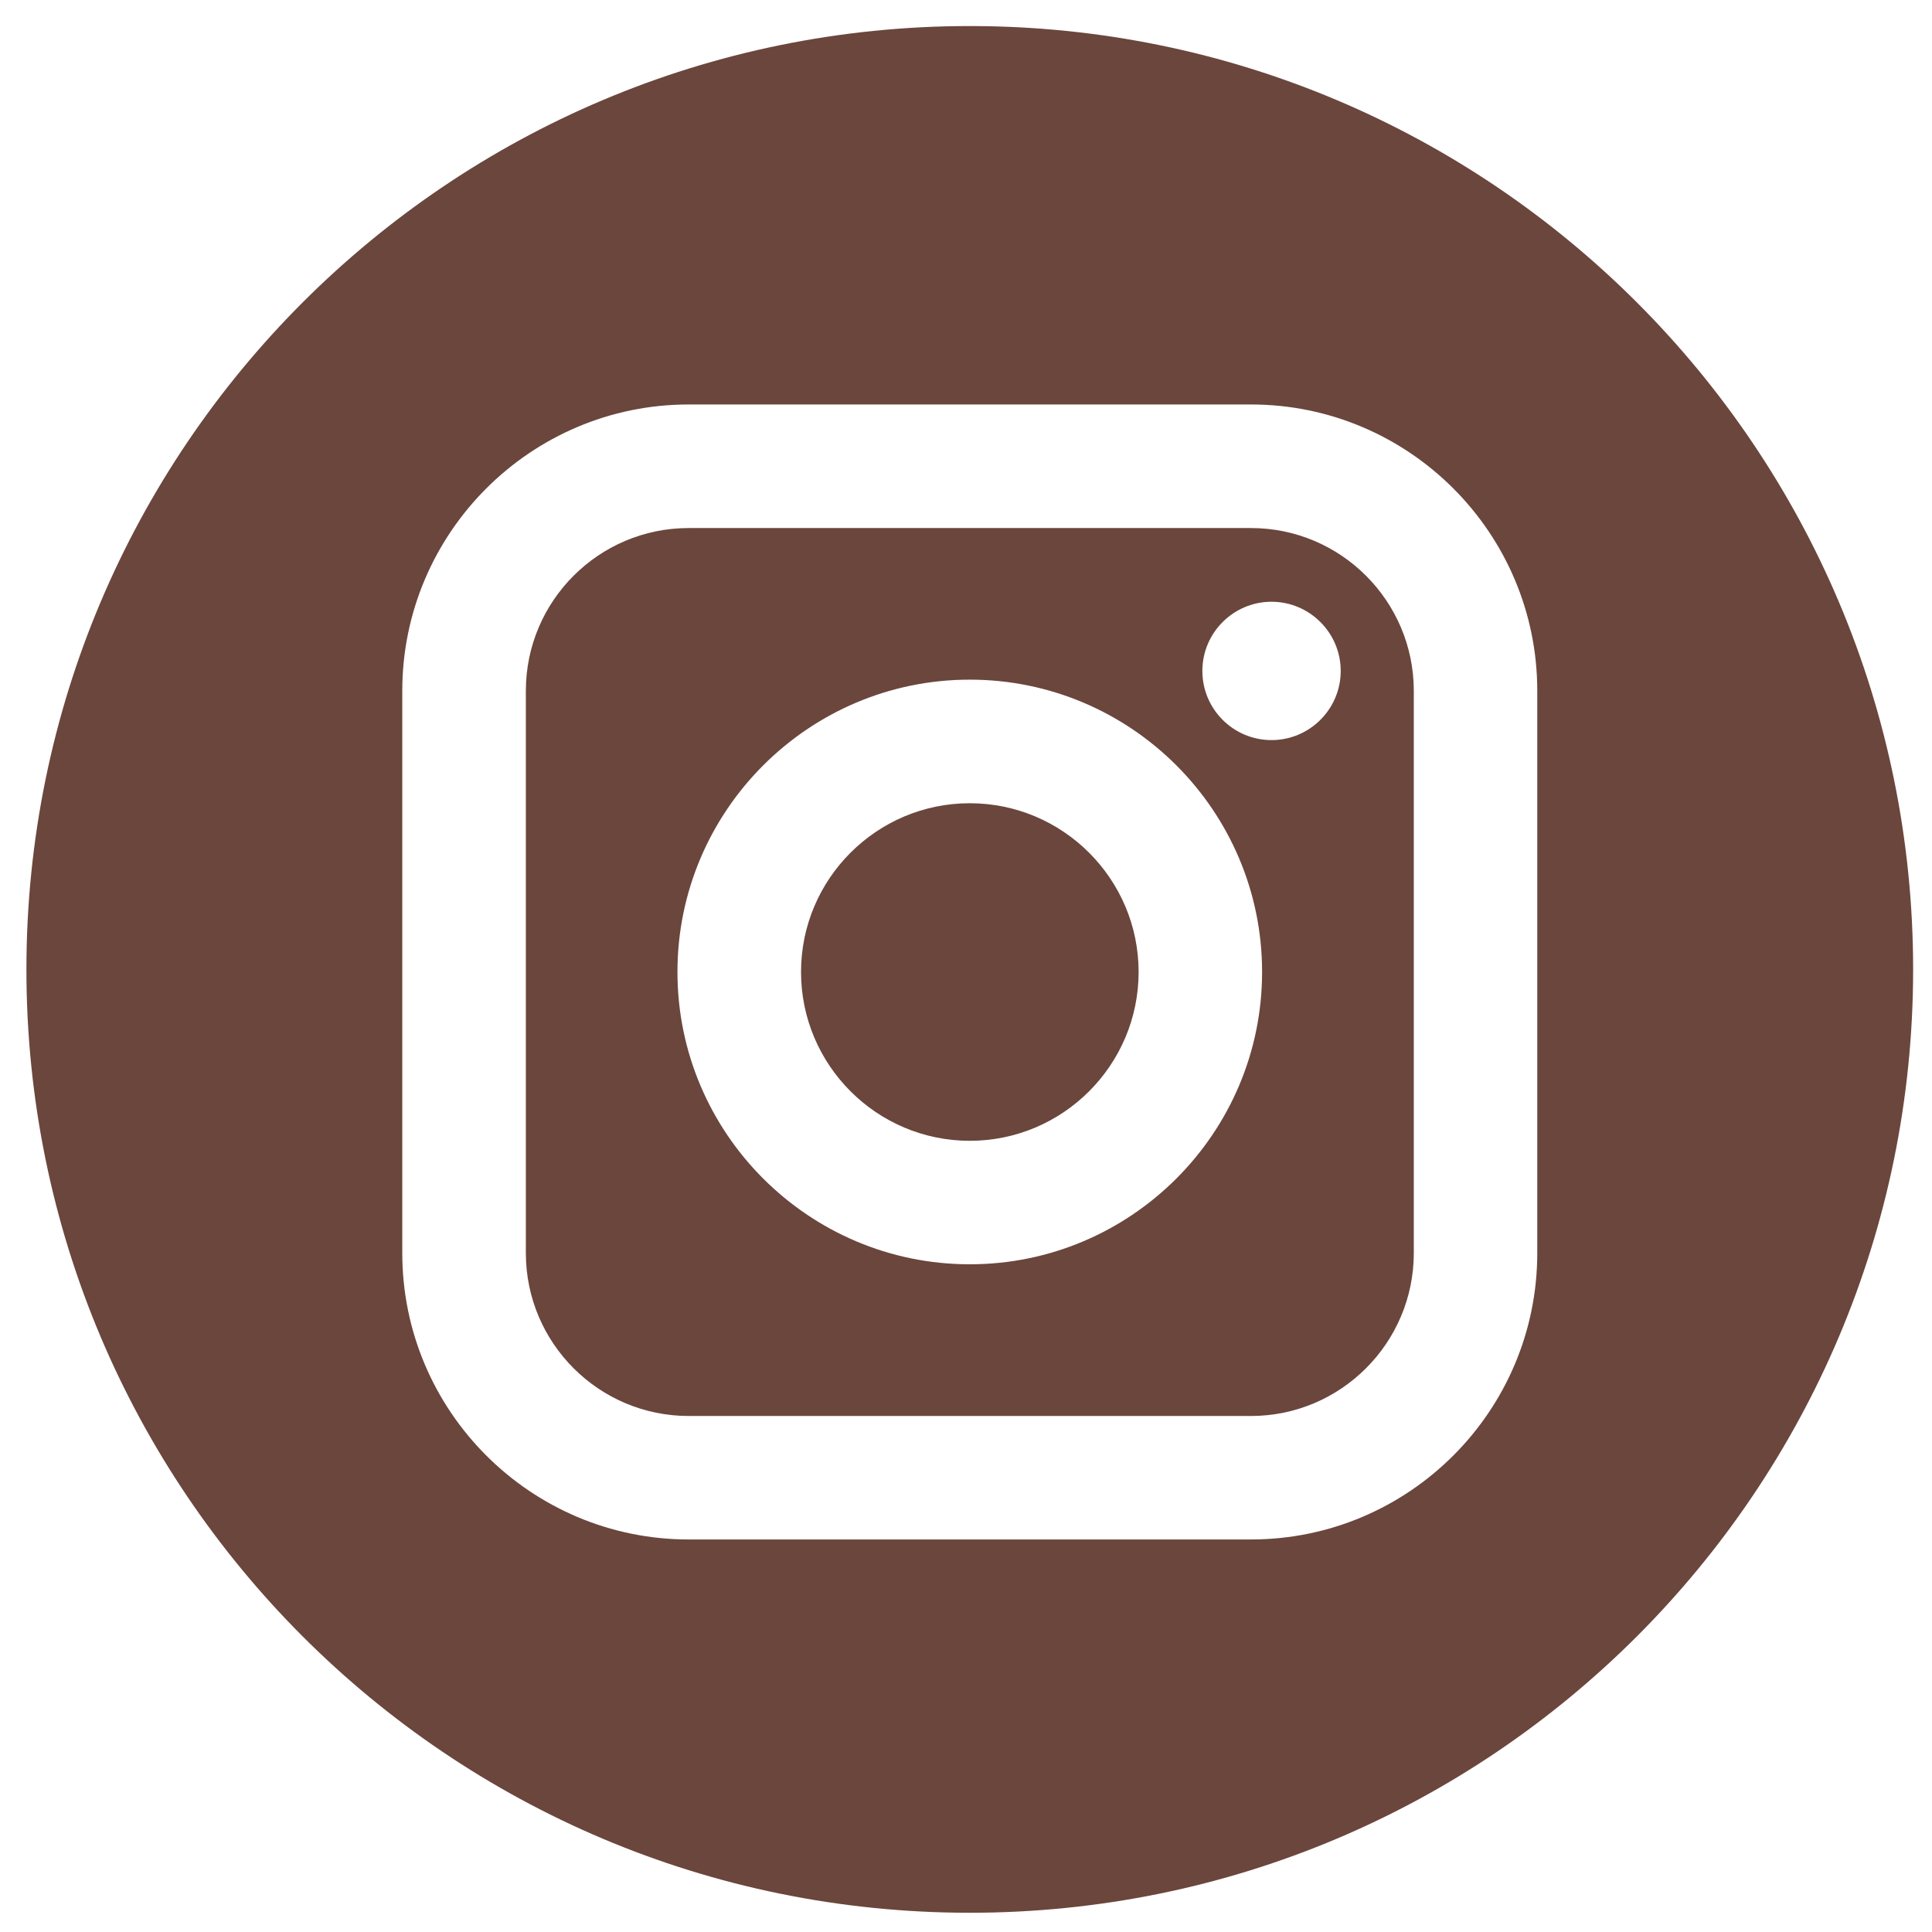
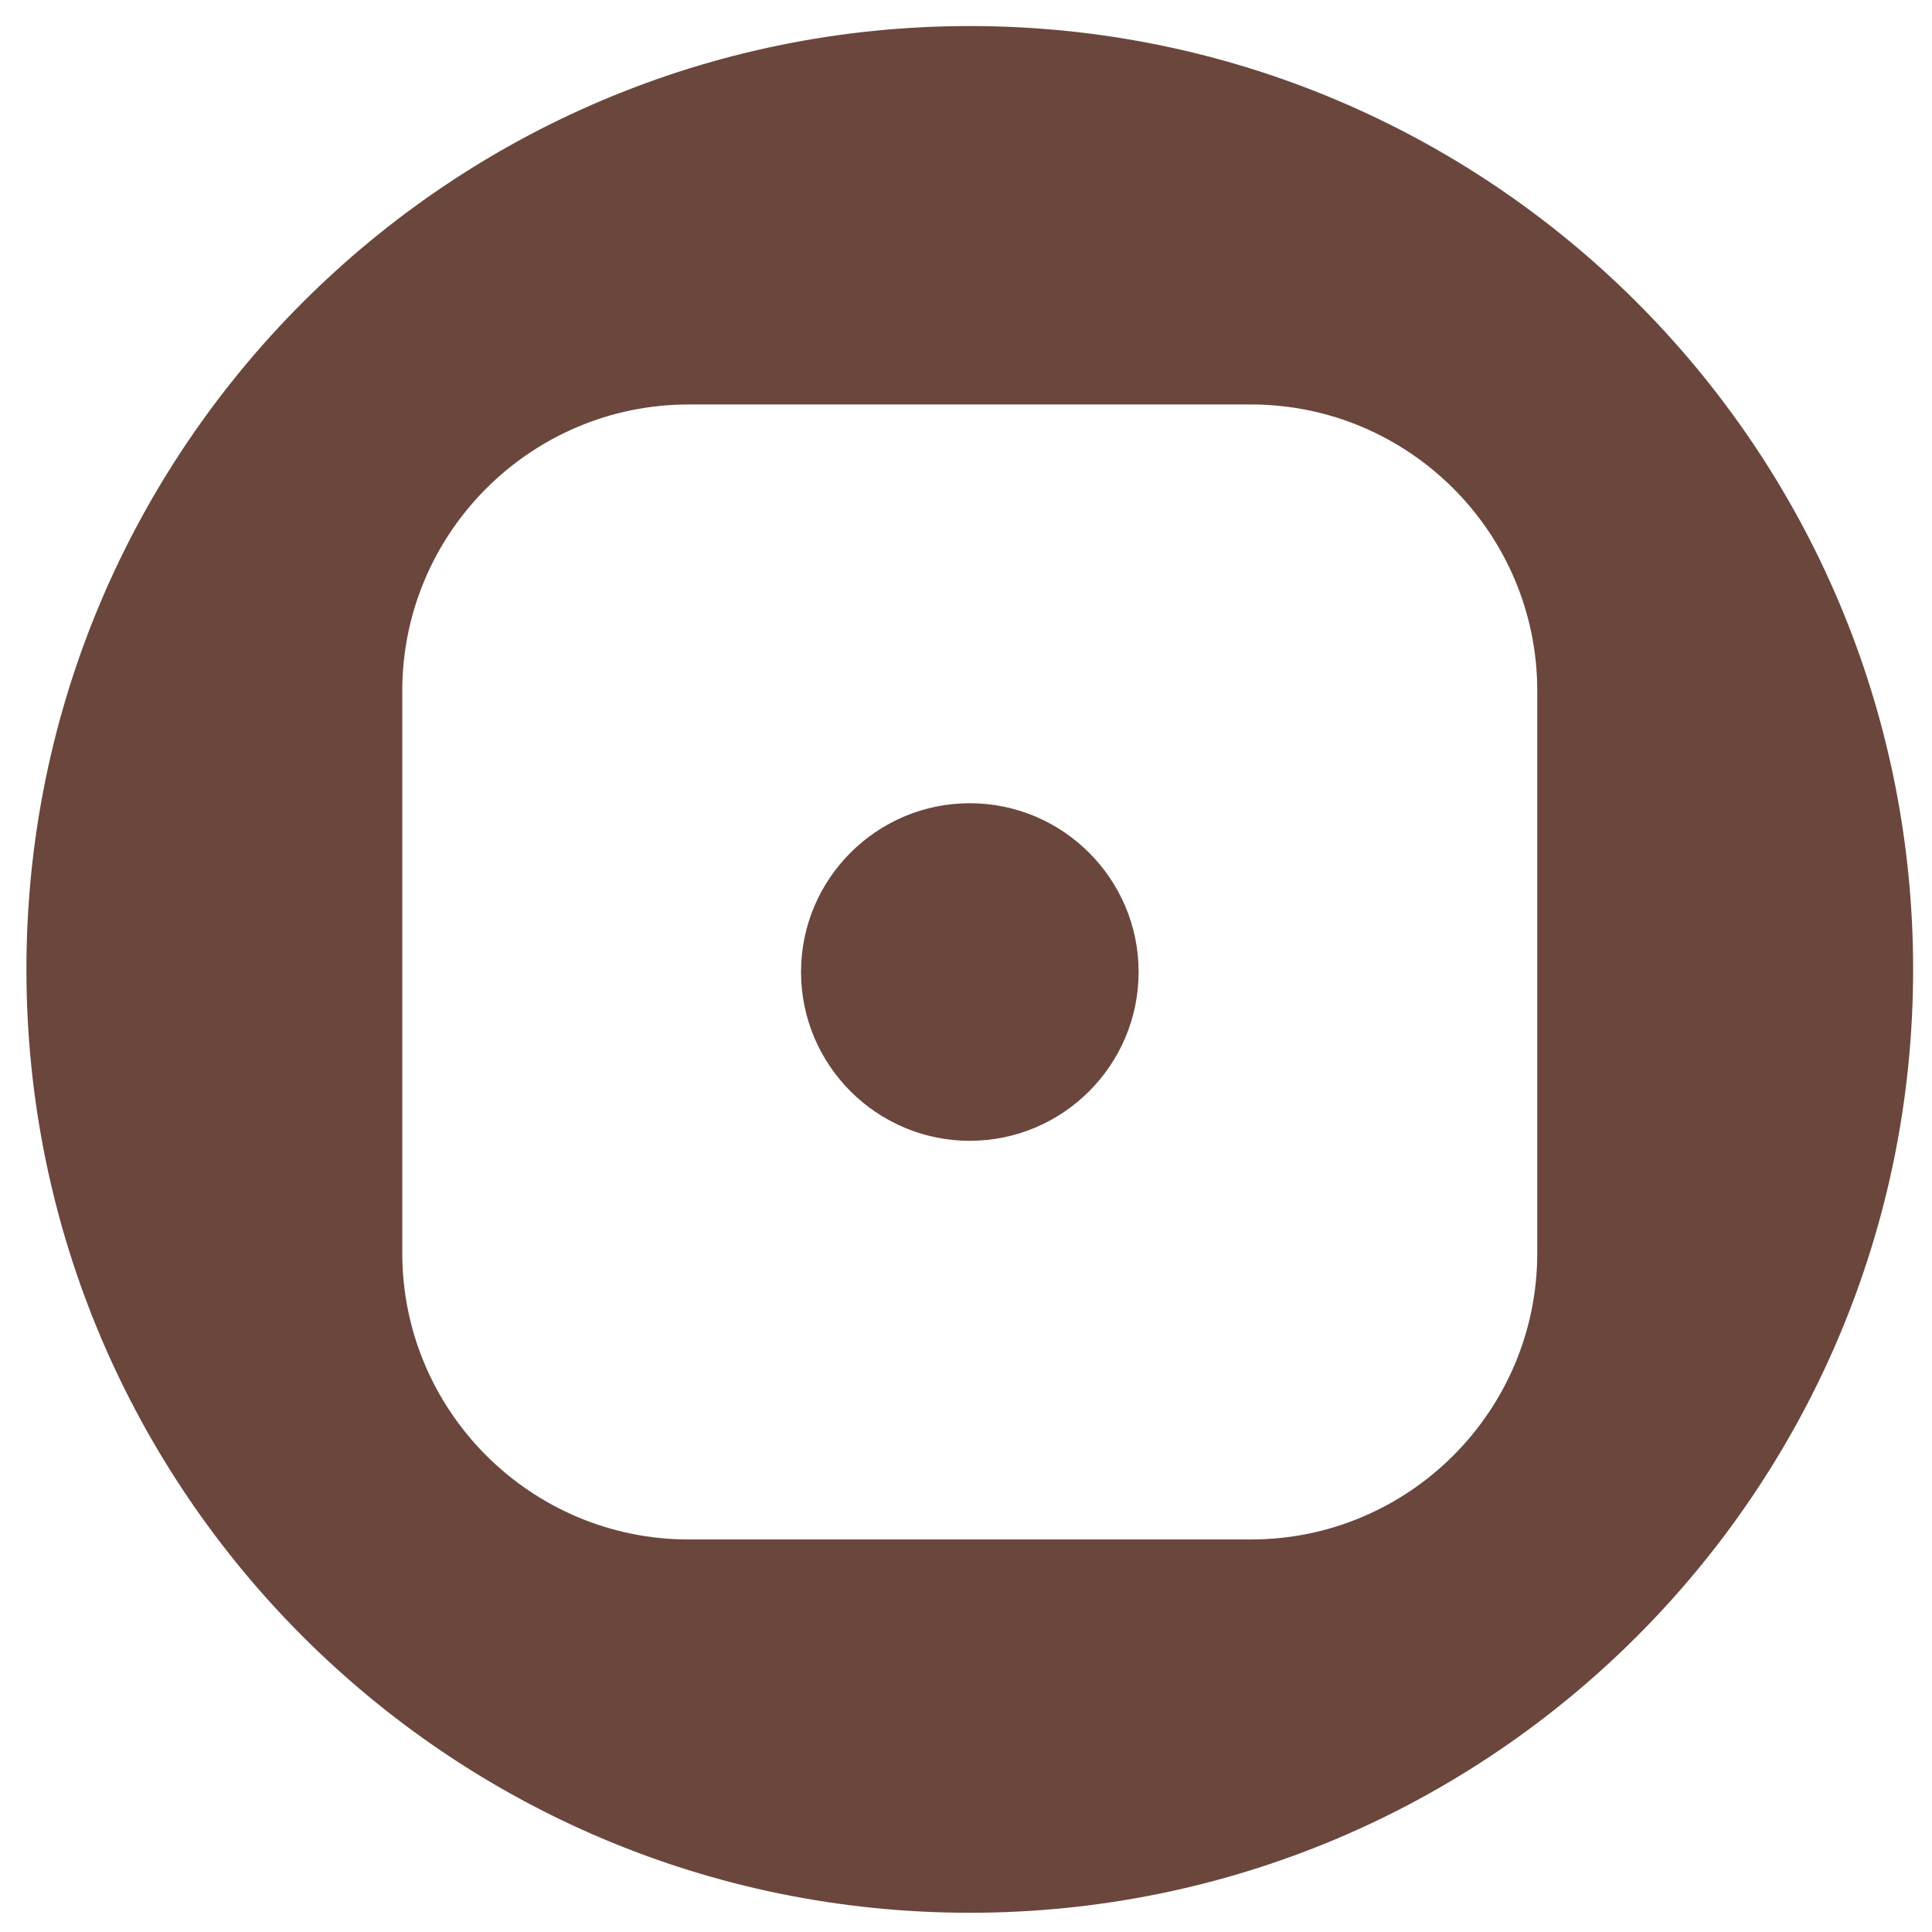
<svg xmlns="http://www.w3.org/2000/svg" enable-background="new 0 0 512 512" height="512px" version="1.1" viewBox="0 0 512 512" width="512px" xml:space="preserve">
  <g>
    <g id="Guides" />
    <g id="Layer_2">
      <g>
-         <path d="M331.529,139.937H182.498c-23.8,0-43.14,19.34-43.14,43.14v149.008c0,23.8,19.339,43.167,43.14,43.167      h149.032c23.773,0,43.141-19.367,43.141-43.167V183.077C374.67,159.276,355.303,139.937,331.529,139.937L331.529,139.937z       M257,335.05c-42.705,0-77.467-34.763-77.467-77.468c0-42.705,34.763-77.467,77.467-77.467      c42.732,0,77.467,34.762,77.467,77.467C334.467,300.287,299.705,335.05,257,335.05L257,335.05z M336.97,196.133      c-10.119,0-18.333-8.211-18.333-18.33c0-10.095,8.214-18.333,18.333-18.333c10.091,0,18.333,8.238,18.333,18.333      C355.303,187.922,347.061,196.133,336.97,196.133L336.97,196.133z M336.97,196.133" fill="#6B463C" />
        <path d="M257,212.865c-24.644,0-44.718,20.047-44.718,44.717c0,24.671,20.074,44.745,44.718,44.745      c24.671,0,44.745-20.074,44.745-44.745C301.745,232.938,281.671,212.865,257,212.865L257,212.865z M257,212.865" fill="#6B463C" />
        <path d="M257,6.902c-138.07,0-250,111.93-250,250c0,138.07,111.93,250,250,250c138.07,0,250-111.93,250-250      C507,118.833,395.07,6.902,257,6.902L257,6.902z M407.392,332.085c0,41.861-34.027,75.889-75.862,75.889H182.498      c-41.834,0-75.889-34.027-75.889-75.889V183.077c0-41.831,34.055-75.886,75.889-75.886h149.032      c41.835,0,75.862,34.055,75.862,75.886V332.085z M407.392,332.085" fill="#6B463C" />
      </g>
    </g>
  </g>
</svg>